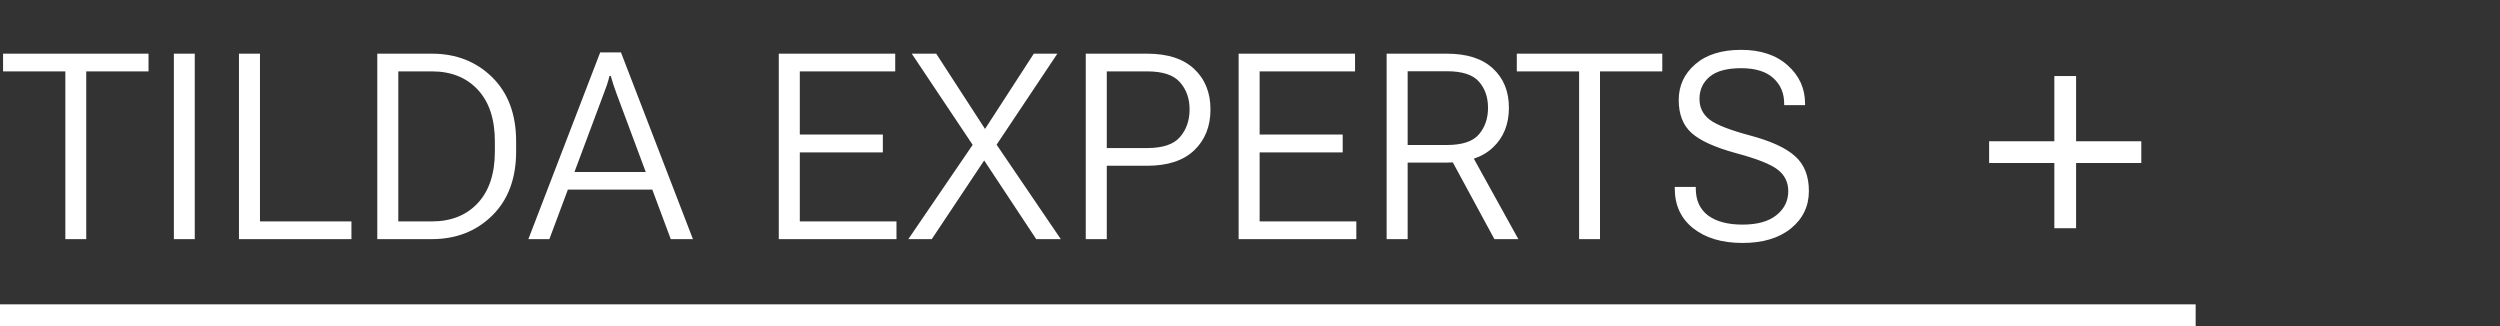
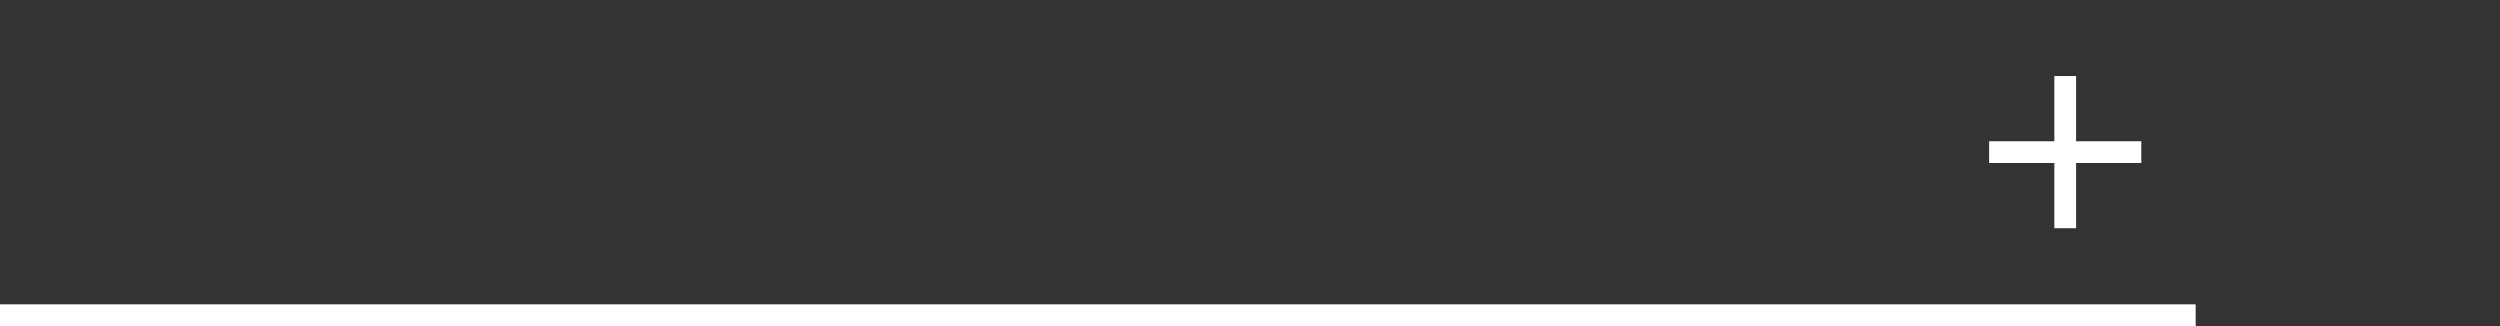
<svg xmlns="http://www.w3.org/2000/svg" width="115" height="15" viewBox="0 0 115 15" fill="none">
  <rect x="0" y="0" width="115" height="15" fill="#333333" stroke="none" />
-   <path d="M0.141 3.283V2.469H6.832V3.283H3.967V11H3.006V3.283H0.141ZM7.998 11V2.469H8.959V11H7.998ZM10.992 11V2.469H11.959V10.185H16.166V11H10.992ZM17.355 11V2.469H19.863C20.98 2.469 21.906 2.83 22.641 3.553C23.375 4.275 23.742 5.26 23.742 6.506V6.963C23.742 8.209 23.375 9.193 22.641 9.916C21.906 10.639 20.98 11 19.863 11H17.355ZM18.322 10.185H19.863C20.75 10.185 21.455 9.904 21.979 9.342C22.502 8.779 22.764 7.986 22.764 6.963V6.506C22.764 5.482 22.502 4.689 21.979 4.127C21.455 3.564 20.75 3.283 19.863 3.283H18.322V10.185ZM24.305 11L27.609 2.41H28.564L31.875 11H30.855L28.377 4.35C28.322 4.201 28.271 4.059 28.225 3.922C28.178 3.781 28.135 3.639 28.096 3.494H28.037C28.002 3.639 27.961 3.781 27.914 3.922C27.867 4.059 27.814 4.201 27.756 4.35L25.271 11H24.305ZM25.635 8.721L25.945 7.912H30.205L30.51 8.721H25.635ZM35.824 11V2.469H41.18V3.283H36.791V6.189H40.611V7.01H36.791V10.185H41.238V11H35.824ZM41.783 11L44.982 6.312H45.065L47.555 2.469H48.639L45.615 6.998H45.527L42.861 11H41.783ZM41.941 2.469H43.066L45.574 6.336H45.627L48.797 11H47.666L45.035 7.021H44.982L41.941 2.469ZM49.945 11V2.469H52.764C53.713 2.469 54.435 2.703 54.932 3.172C55.432 3.641 55.682 4.262 55.682 5.035C55.682 5.812 55.432 6.439 54.932 6.916C54.435 7.389 53.713 7.625 52.764 7.625H50.912V11H49.945ZM50.912 6.811H52.764C53.486 6.811 53.992 6.641 54.281 6.301C54.574 5.961 54.721 5.539 54.721 5.035C54.721 4.535 54.574 4.119 54.281 3.787C53.992 3.451 53.486 3.283 52.764 3.283H50.912V6.811ZM56.977 11V2.469H62.332V3.283H57.943V6.189H61.764V7.01H57.943V10.185H62.391V11H56.977ZM63.785 11V2.469H66.557C67.478 2.469 68.184 2.695 68.672 3.148C69.164 3.598 69.41 4.201 69.41 4.959C69.41 5.717 69.164 6.326 68.672 6.787C68.184 7.248 67.478 7.479 66.557 7.479H64.752V11H63.785ZM64.752 6.67H66.557C67.264 6.67 67.756 6.506 68.033 6.178C68.311 5.85 68.449 5.443 68.449 4.959C68.449 4.475 68.311 4.074 68.033 3.758C67.756 3.438 67.264 3.277 66.557 3.277H64.752V6.67ZM68.742 11L66.609 7.062L67.6 6.945L69.844 11H68.742ZM69.773 3.283V2.469H76.465V3.283H73.6V11H72.639V3.283H69.773ZM77.039 8.668V8.598H78.006V8.668C78.006 9.211 78.193 9.625 78.568 9.91C78.947 10.191 79.477 10.332 80.156 10.332C80.836 10.332 81.356 10.188 81.715 9.898C82.078 9.609 82.26 9.24 82.26 8.791C82.26 8.385 82.1 8.057 81.779 7.807C81.463 7.557 80.822 7.303 79.857 7.045C78.885 6.779 78.201 6.469 77.807 6.113C77.416 5.758 77.221 5.254 77.221 4.602C77.221 3.941 77.475 3.393 77.982 2.955C78.49 2.514 79.193 2.293 80.092 2.293C80.99 2.293 81.705 2.531 82.236 3.008C82.768 3.484 83.033 4.07 83.033 4.766V4.836H82.072V4.766C82.072 4.285 81.906 3.895 81.574 3.594C81.242 3.289 80.748 3.137 80.092 3.137C79.439 3.137 78.957 3.268 78.644 3.529C78.332 3.791 78.176 4.133 78.176 4.555C78.176 4.945 78.332 5.262 78.644 5.504C78.957 5.742 79.574 5.984 80.496 6.23C81.465 6.488 82.158 6.807 82.576 7.186C82.998 7.564 83.209 8.098 83.209 8.785C83.209 9.484 82.934 10.059 82.383 10.508C81.836 10.953 81.094 11.176 80.156 11.176C79.215 11.176 78.459 10.951 77.889 10.502C77.322 10.053 77.039 9.441 77.039 8.668Z" fill="white" />
  <path d="M98.5 7.498H95.5V10.498H94.5V7.498H91.5V6.498H94.5V3.498H95.5V6.498H98.5V7.498Z" fill="white" />
  <line y1="14.5" x2="101" y2="14.5" stroke="white" />
</svg>